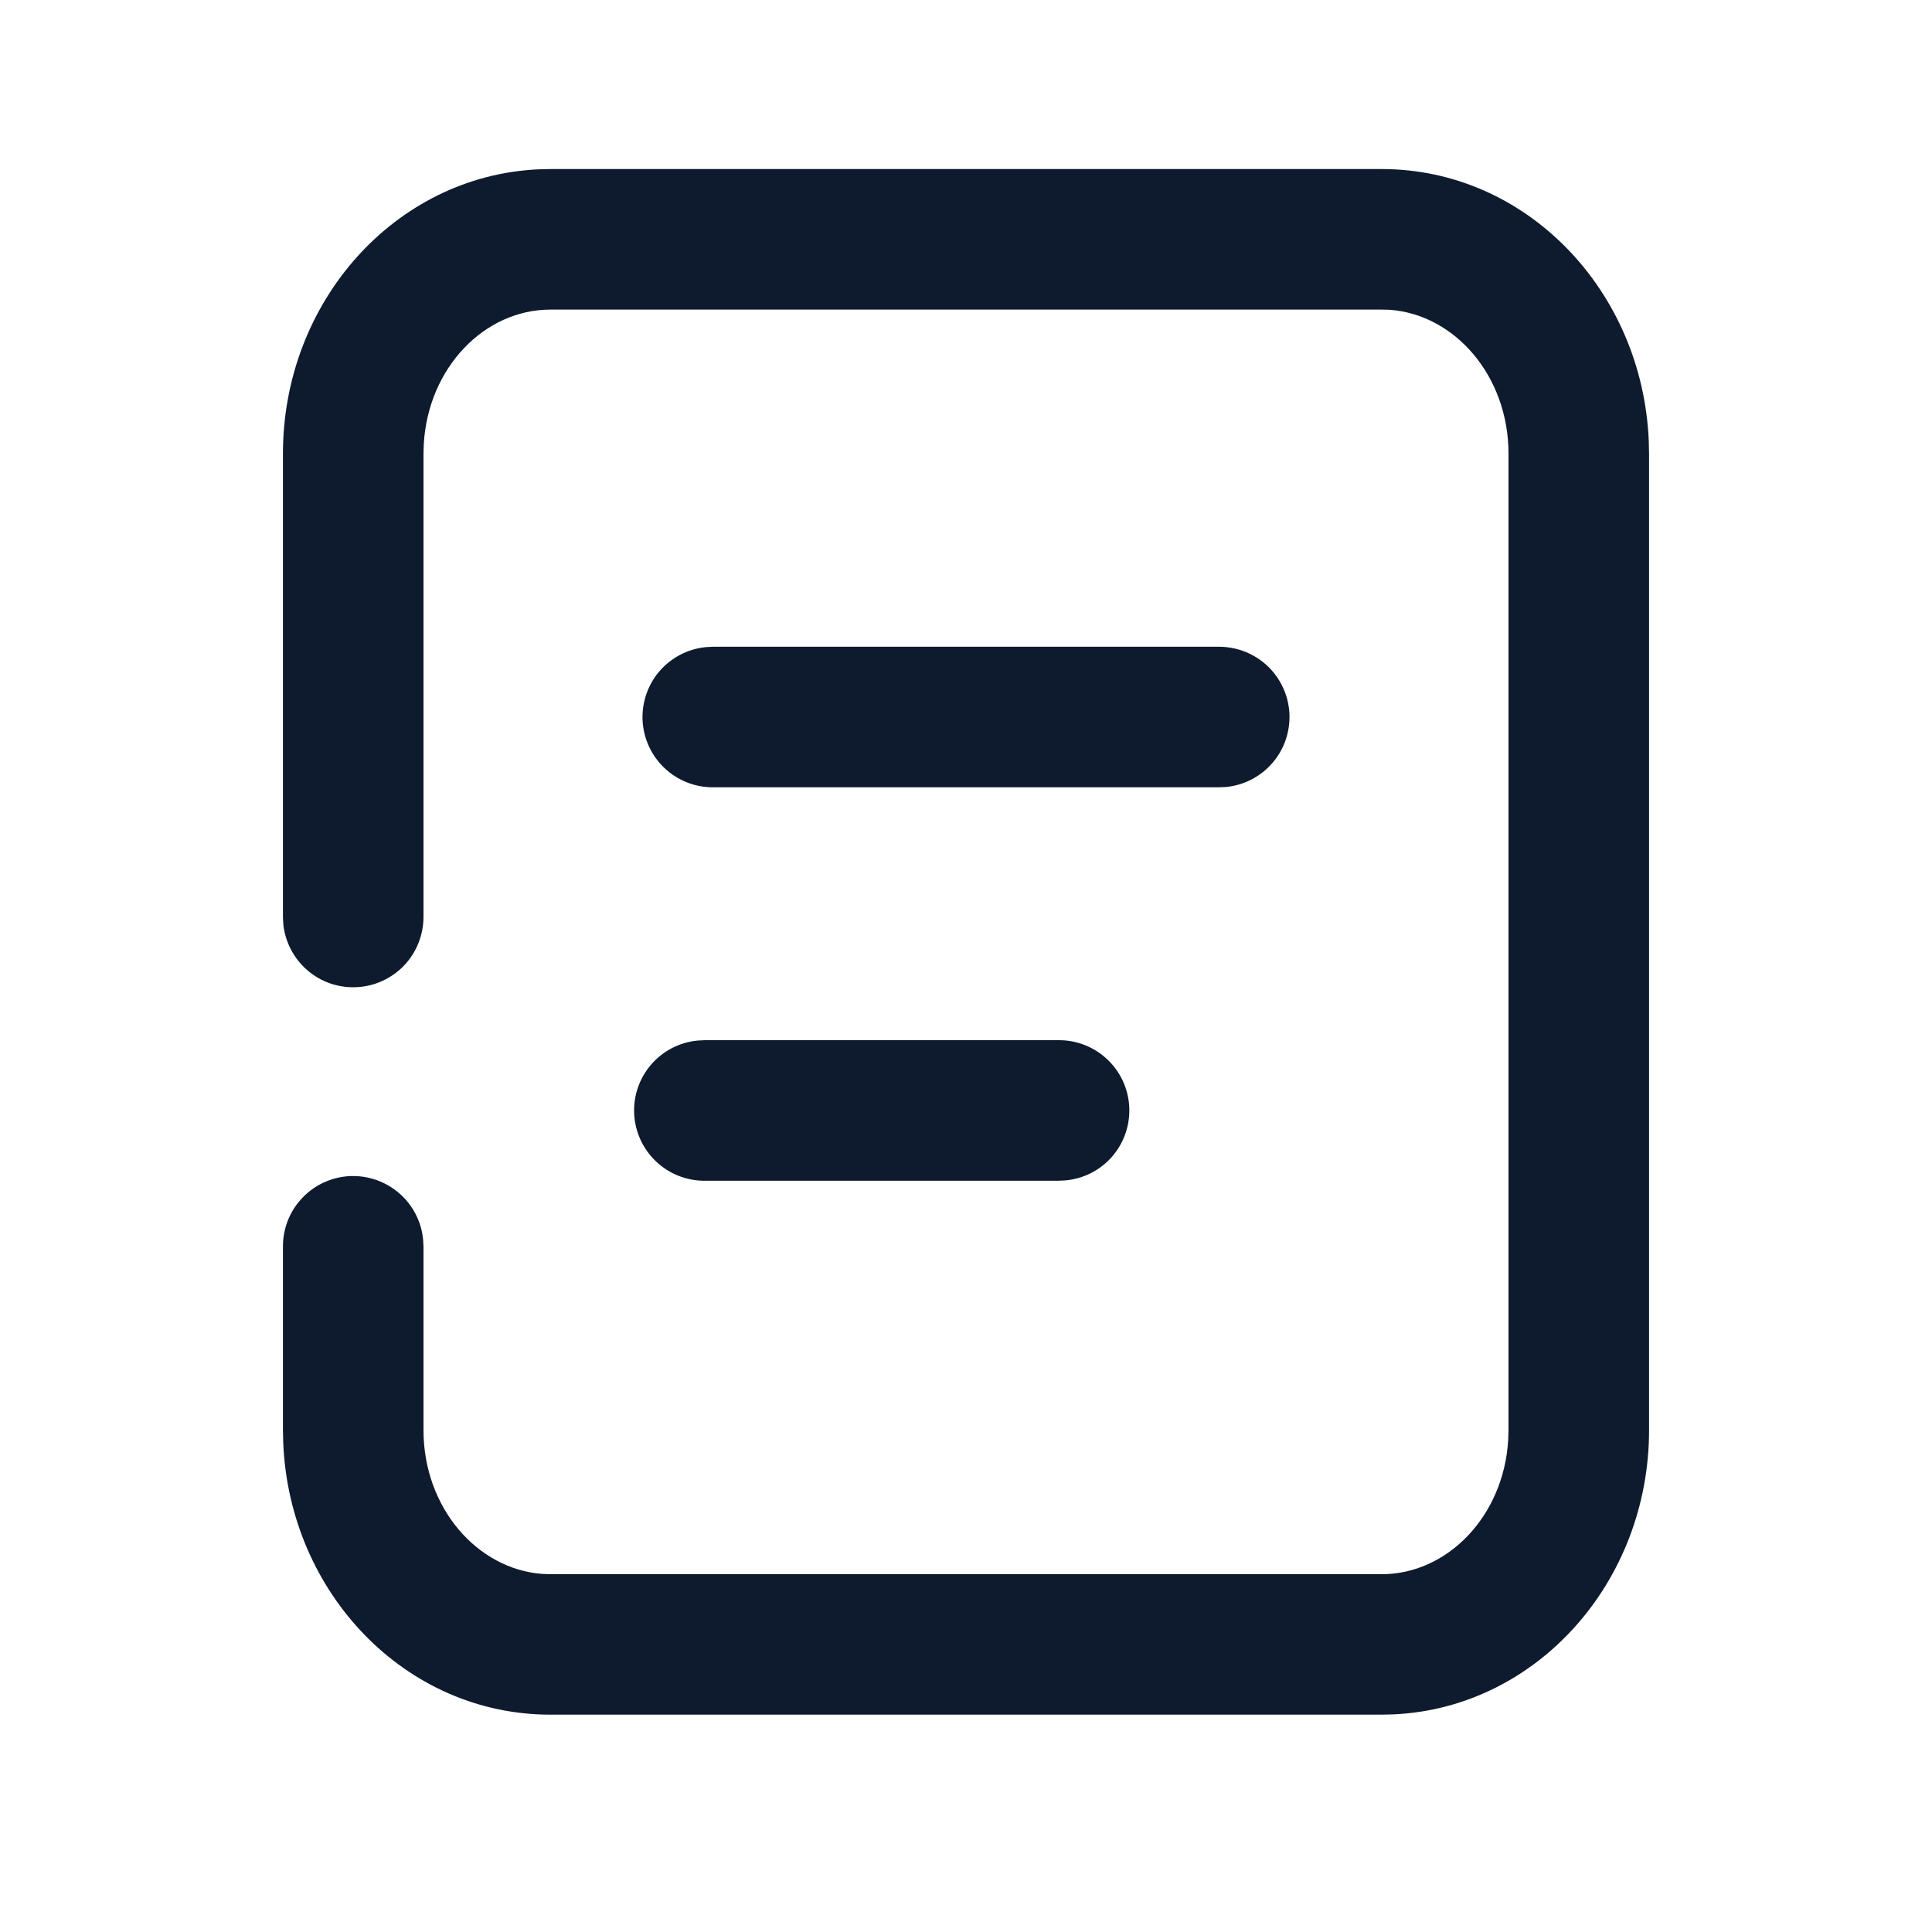
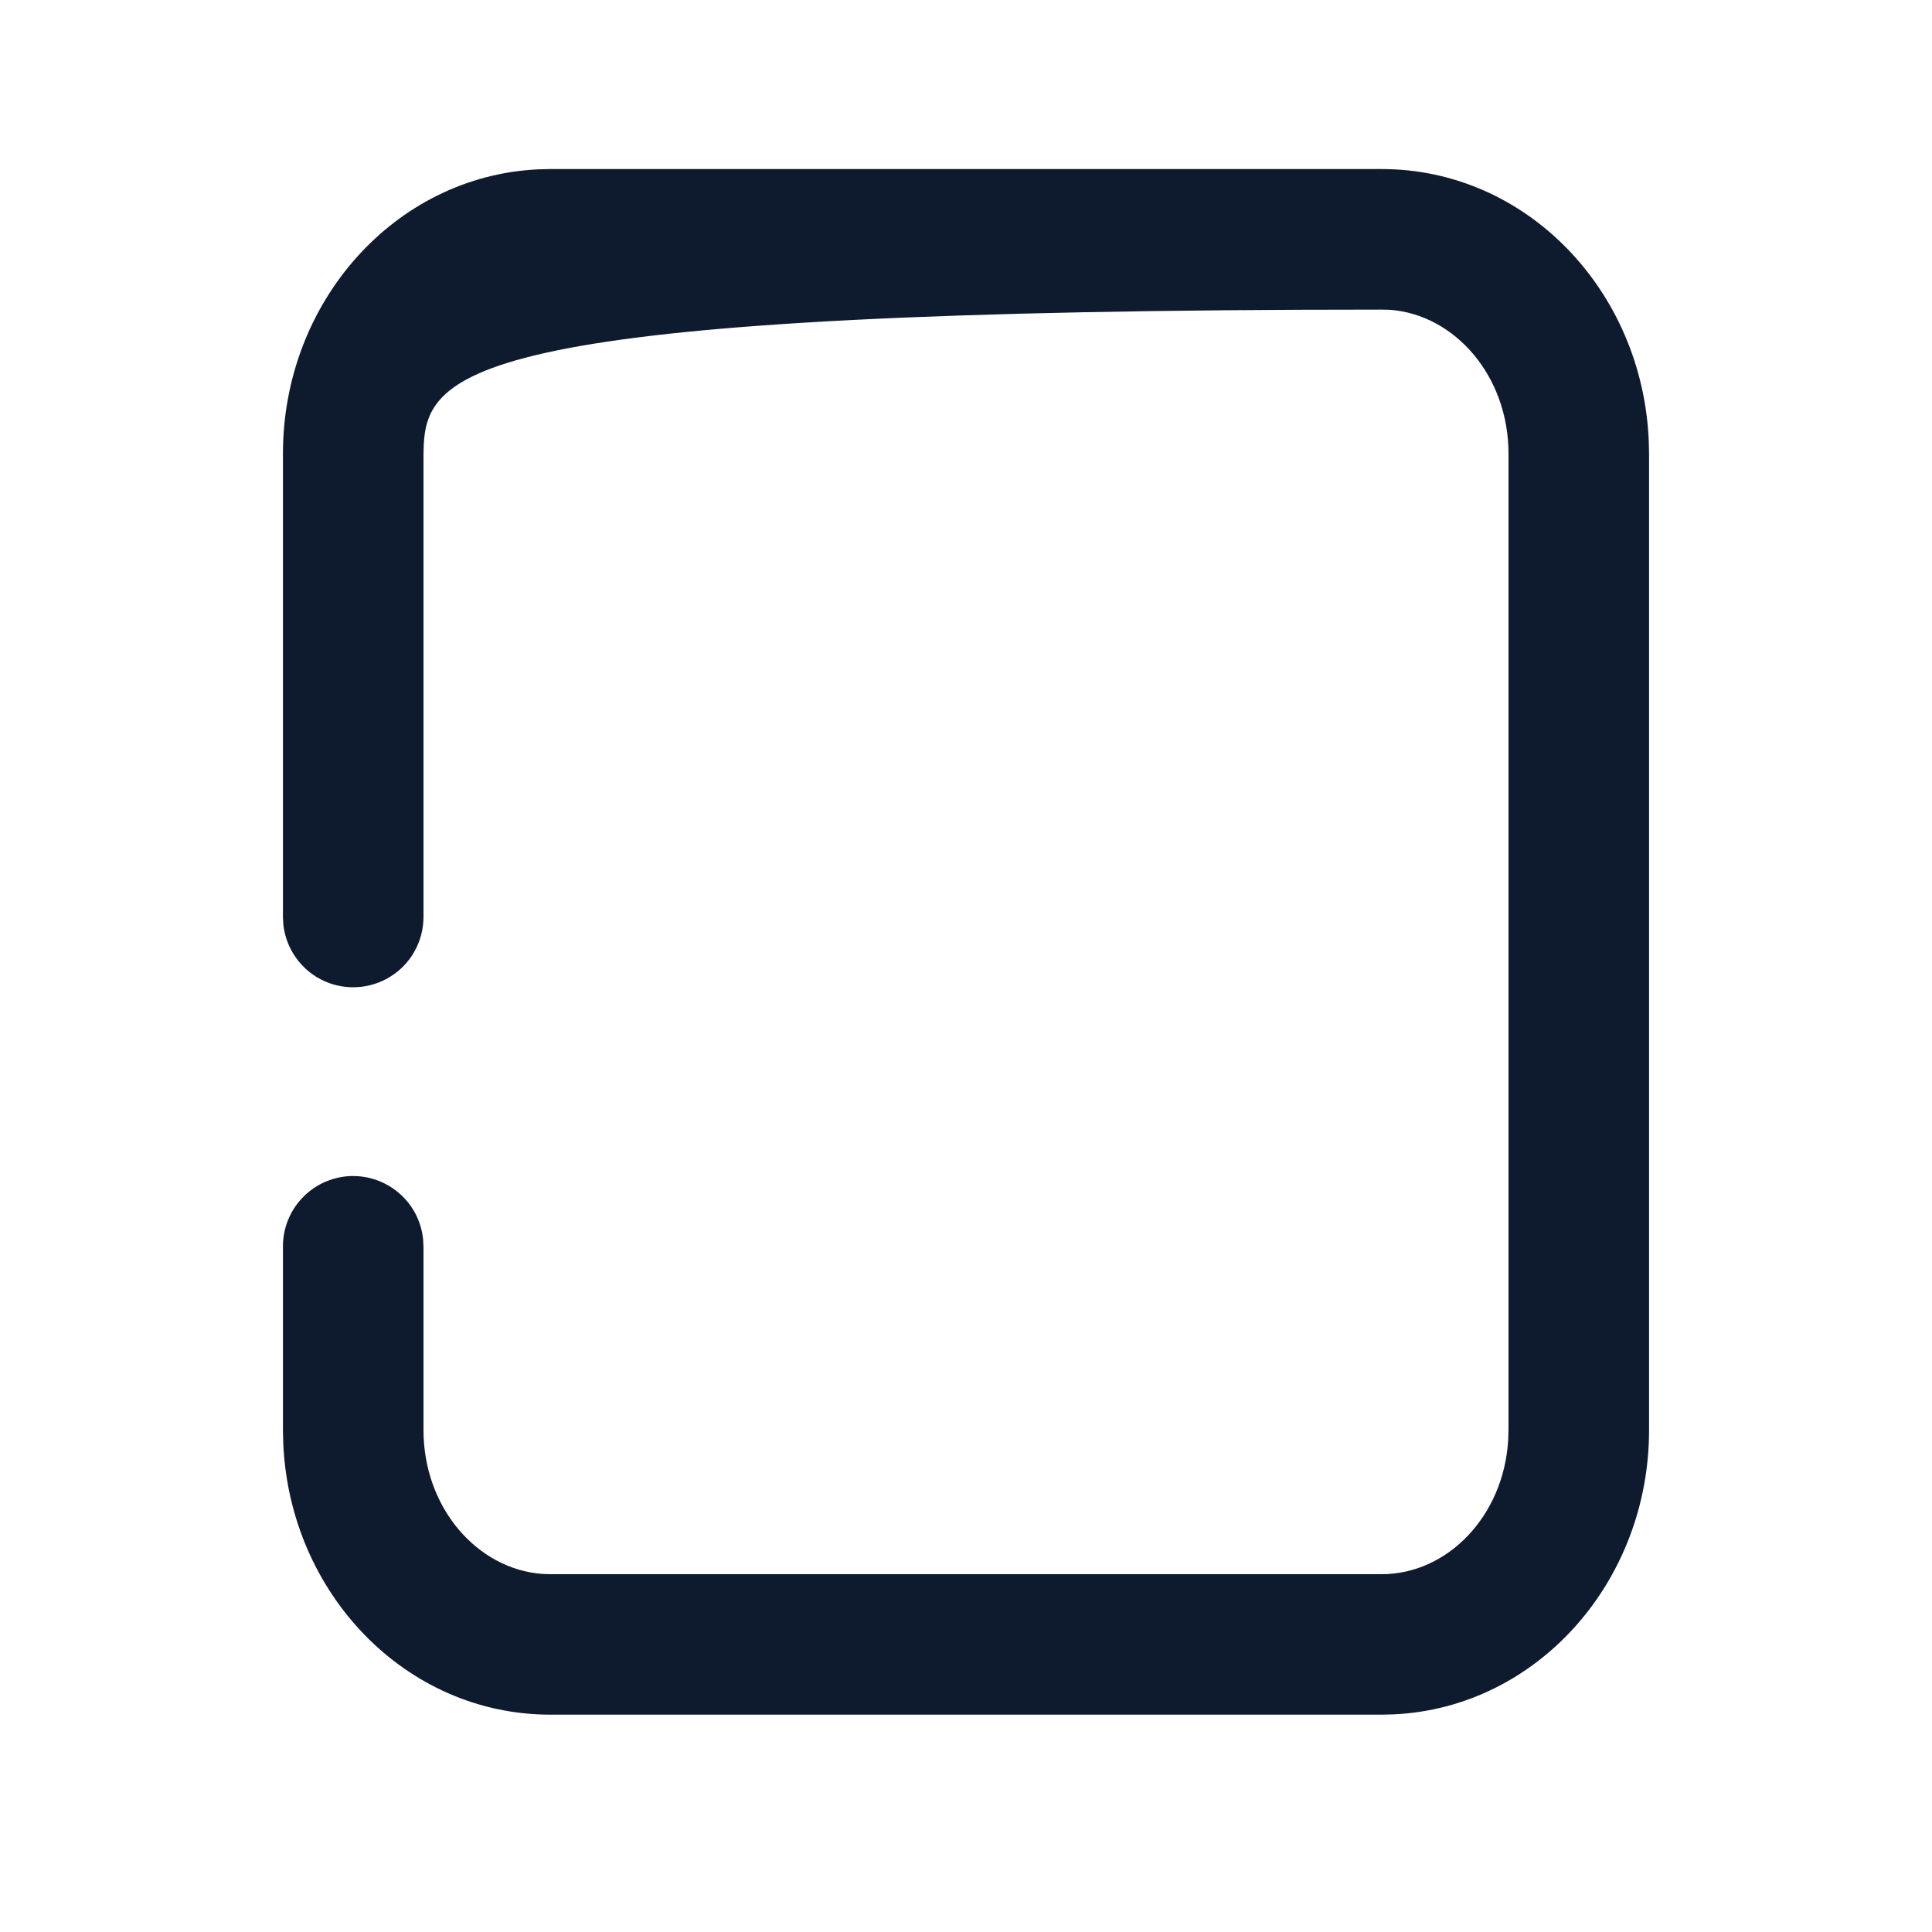
<svg xmlns="http://www.w3.org/2000/svg" width="20" height="20" viewBox="0 0 20 20" fill="none">
  <g id="Frame">
    <g id="Group 1410153967">
-       <path id="Vector" d="M14.303 1.75C15.804 1.75 17.004 3.011 17.068 4.566L17.071 4.696V14.804C17.071 16.375 15.911 17.678 14.428 17.747L14.303 17.75H5.697C4.196 17.75 2.995 16.489 2.932 14.934L2.929 14.804V12.905C2.928 12.718 2.999 12.538 3.128 12.402C3.256 12.266 3.432 12.185 3.619 12.175C3.806 12.166 3.989 12.229 4.131 12.351C4.273 12.473 4.362 12.645 4.38 12.831L4.384 12.905V14.804C4.384 15.607 4.939 16.242 5.612 16.293L5.697 16.296H14.303C14.986 16.296 15.568 15.692 15.613 14.903L15.616 14.804V4.696C15.616 3.893 15.061 3.257 14.388 3.207L14.303 3.205H5.697C5.014 3.205 4.432 3.808 4.387 4.597L4.384 4.696V9.495C4.383 9.681 4.311 9.86 4.183 9.995C4.054 10.129 3.879 10.21 3.694 10.219C3.508 10.229 3.325 10.167 3.184 10.046C3.043 9.925 2.953 9.755 2.933 9.57L2.929 9.495V4.696C2.929 3.125 4.089 1.822 5.572 1.753L5.697 1.75H14.303Z" fill="#0E1B2E" />
-       <path id="Vector_2" d="M12.618 6.695C12.805 6.695 12.985 6.766 13.121 6.894C13.257 7.023 13.338 7.199 13.348 7.385C13.357 7.572 13.295 7.756 13.173 7.897C13.051 8.039 12.879 8.128 12.693 8.147L12.618 8.15H7.382C7.195 8.151 7.015 8.08 6.879 7.951C6.743 7.823 6.662 7.647 6.652 7.46C6.643 7.273 6.705 7.09 6.827 6.948C6.949 6.807 7.121 6.717 7.307 6.699L7.382 6.695H12.618ZM10.96 10.768C11.147 10.767 11.327 10.838 11.463 10.967C11.599 11.095 11.68 11.271 11.69 11.458C11.699 11.645 11.637 11.828 11.515 11.97C11.393 12.112 11.221 12.201 11.034 12.219L10.96 12.223H7.295C7.108 12.224 6.927 12.152 6.792 12.024C6.656 11.895 6.575 11.72 6.565 11.533C6.555 11.346 6.618 11.163 6.74 11.021C6.862 10.879 7.034 10.79 7.22 10.772L7.295 10.768H10.96Z" fill="#0E1B2E" />
+       <path id="Vector" d="M14.303 1.75C15.804 1.75 17.004 3.011 17.068 4.566L17.071 4.696V14.804C17.071 16.375 15.911 17.678 14.428 17.747L14.303 17.75H5.697C4.196 17.75 2.995 16.489 2.932 14.934L2.929 14.804V12.905C2.928 12.718 2.999 12.538 3.128 12.402C3.256 12.266 3.432 12.185 3.619 12.175C3.806 12.166 3.989 12.229 4.131 12.351C4.273 12.473 4.362 12.645 4.38 12.831L4.384 12.905V14.804C4.384 15.607 4.939 16.242 5.612 16.293L5.697 16.296H14.303C14.986 16.296 15.568 15.692 15.613 14.903L15.616 14.804V4.696C15.616 3.893 15.061 3.257 14.388 3.207L14.303 3.205C5.014 3.205 4.432 3.808 4.387 4.597L4.384 4.696V9.495C4.383 9.681 4.311 9.86 4.183 9.995C4.054 10.129 3.879 10.21 3.694 10.219C3.508 10.229 3.325 10.167 3.184 10.046C3.043 9.925 2.953 9.755 2.933 9.57L2.929 9.495V4.696C2.929 3.125 4.089 1.822 5.572 1.753L5.697 1.75H14.303Z" fill="#0E1B2E" />
    </g>
  </g>
</svg>